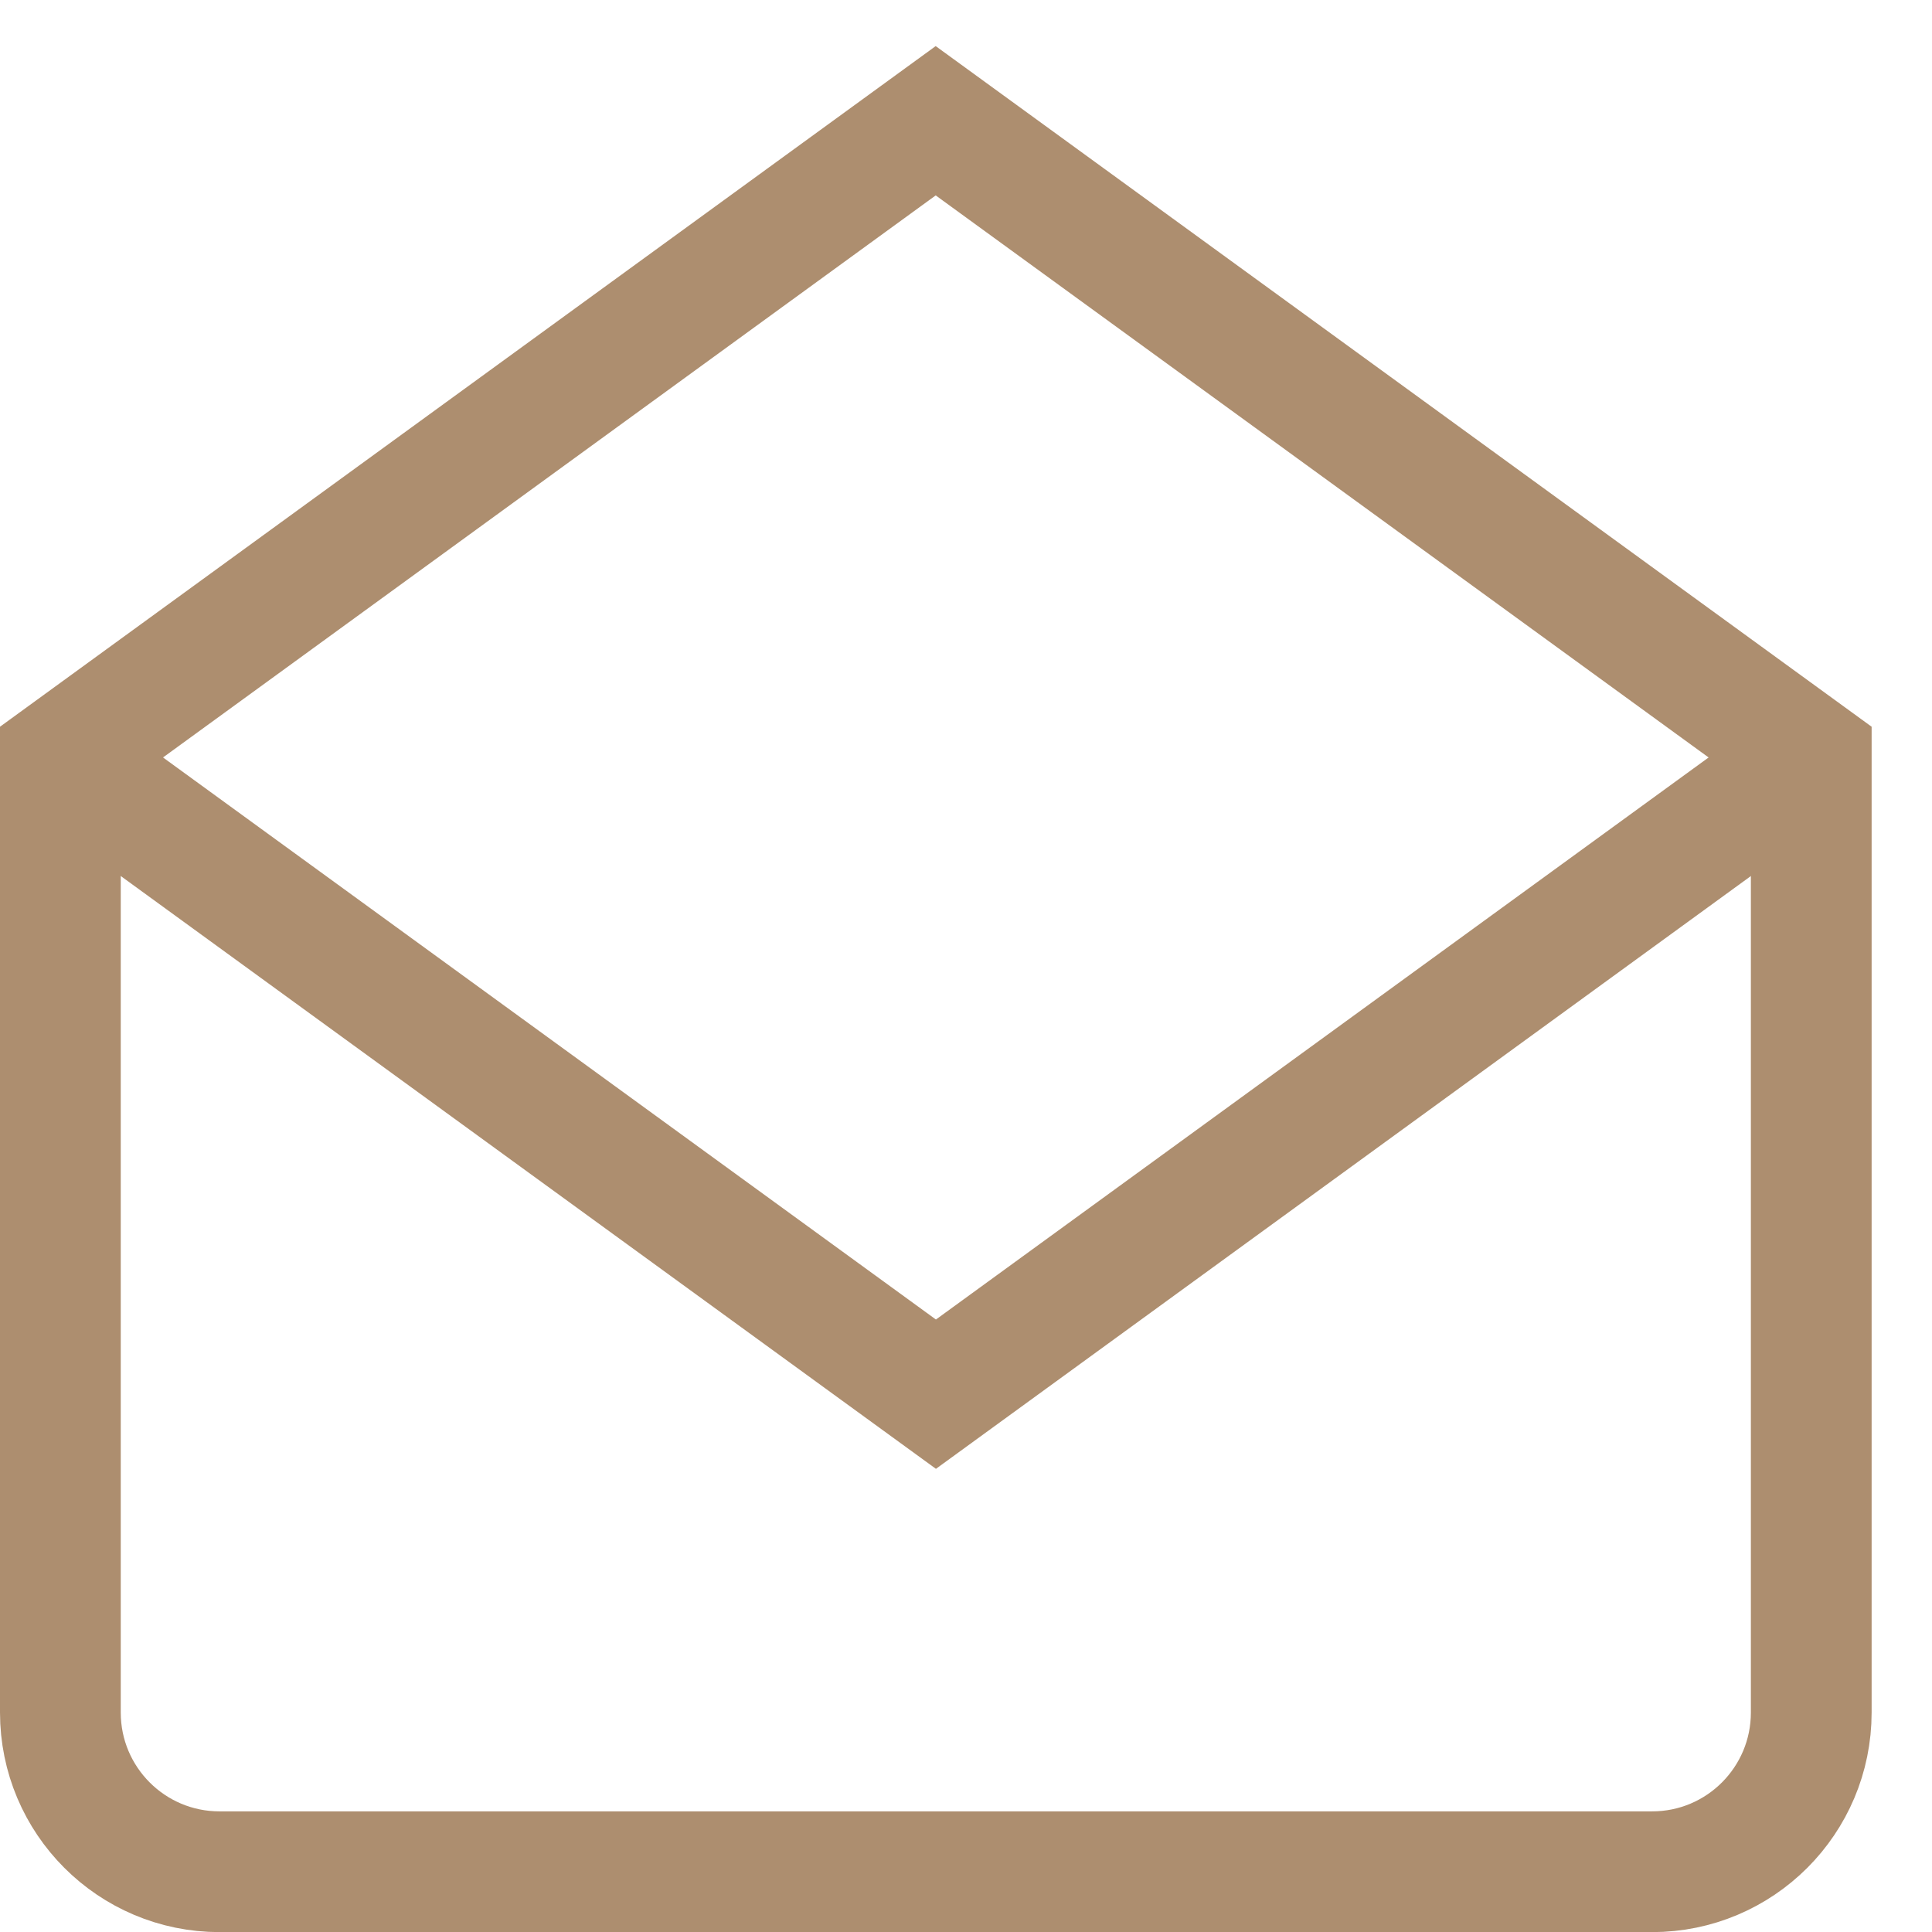
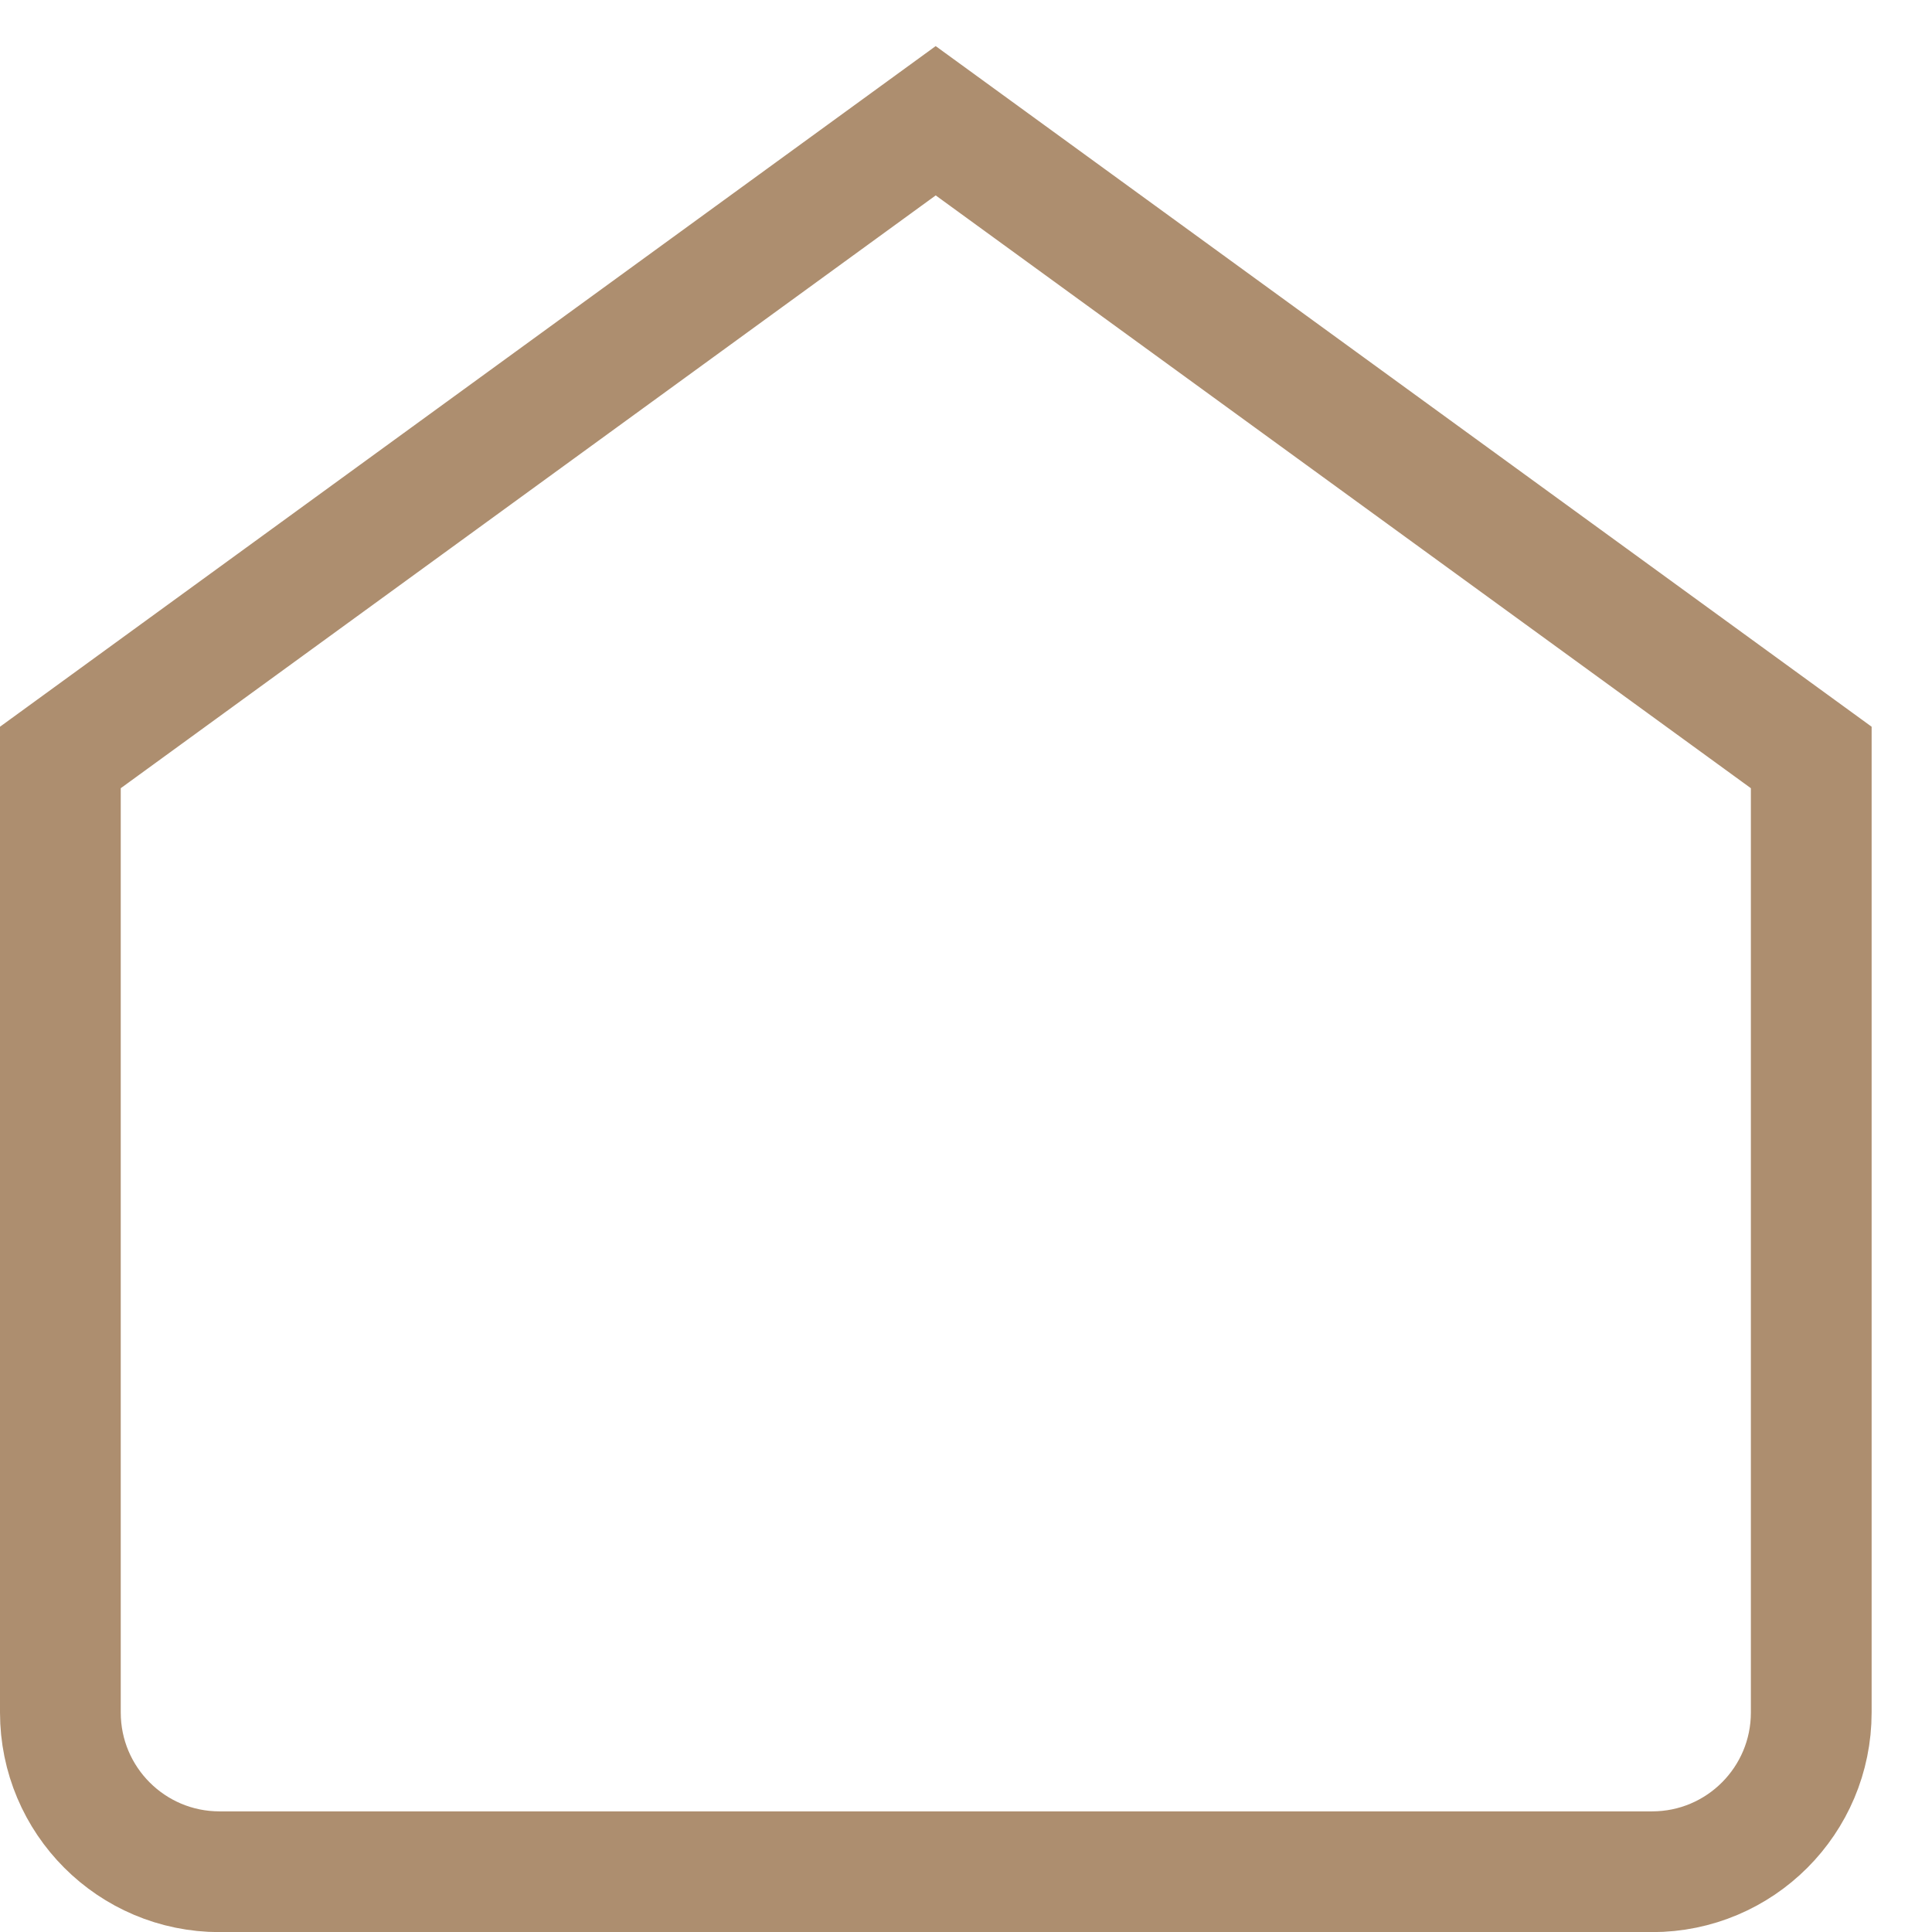
<svg xmlns="http://www.w3.org/2000/svg" width="16" height="16" viewBox="0 0 16 16" fill="none">
-   <path d="M0.5 6.273L7.751 11.546L15 6.273" stroke="#AD8E6F" stroke-miterlimit="10" />
  <path d="M7.749 1L0.5 6.273V14.182C0.5 14.911 1.09 15.501 1.818 15.501H13.682C14.41 15.501 15 14.911 15 14.182V6.273L7.749 1Z" stroke="#AD8E6F" stroke-miterlimit="10" stroke-linecap="square" />
</svg>